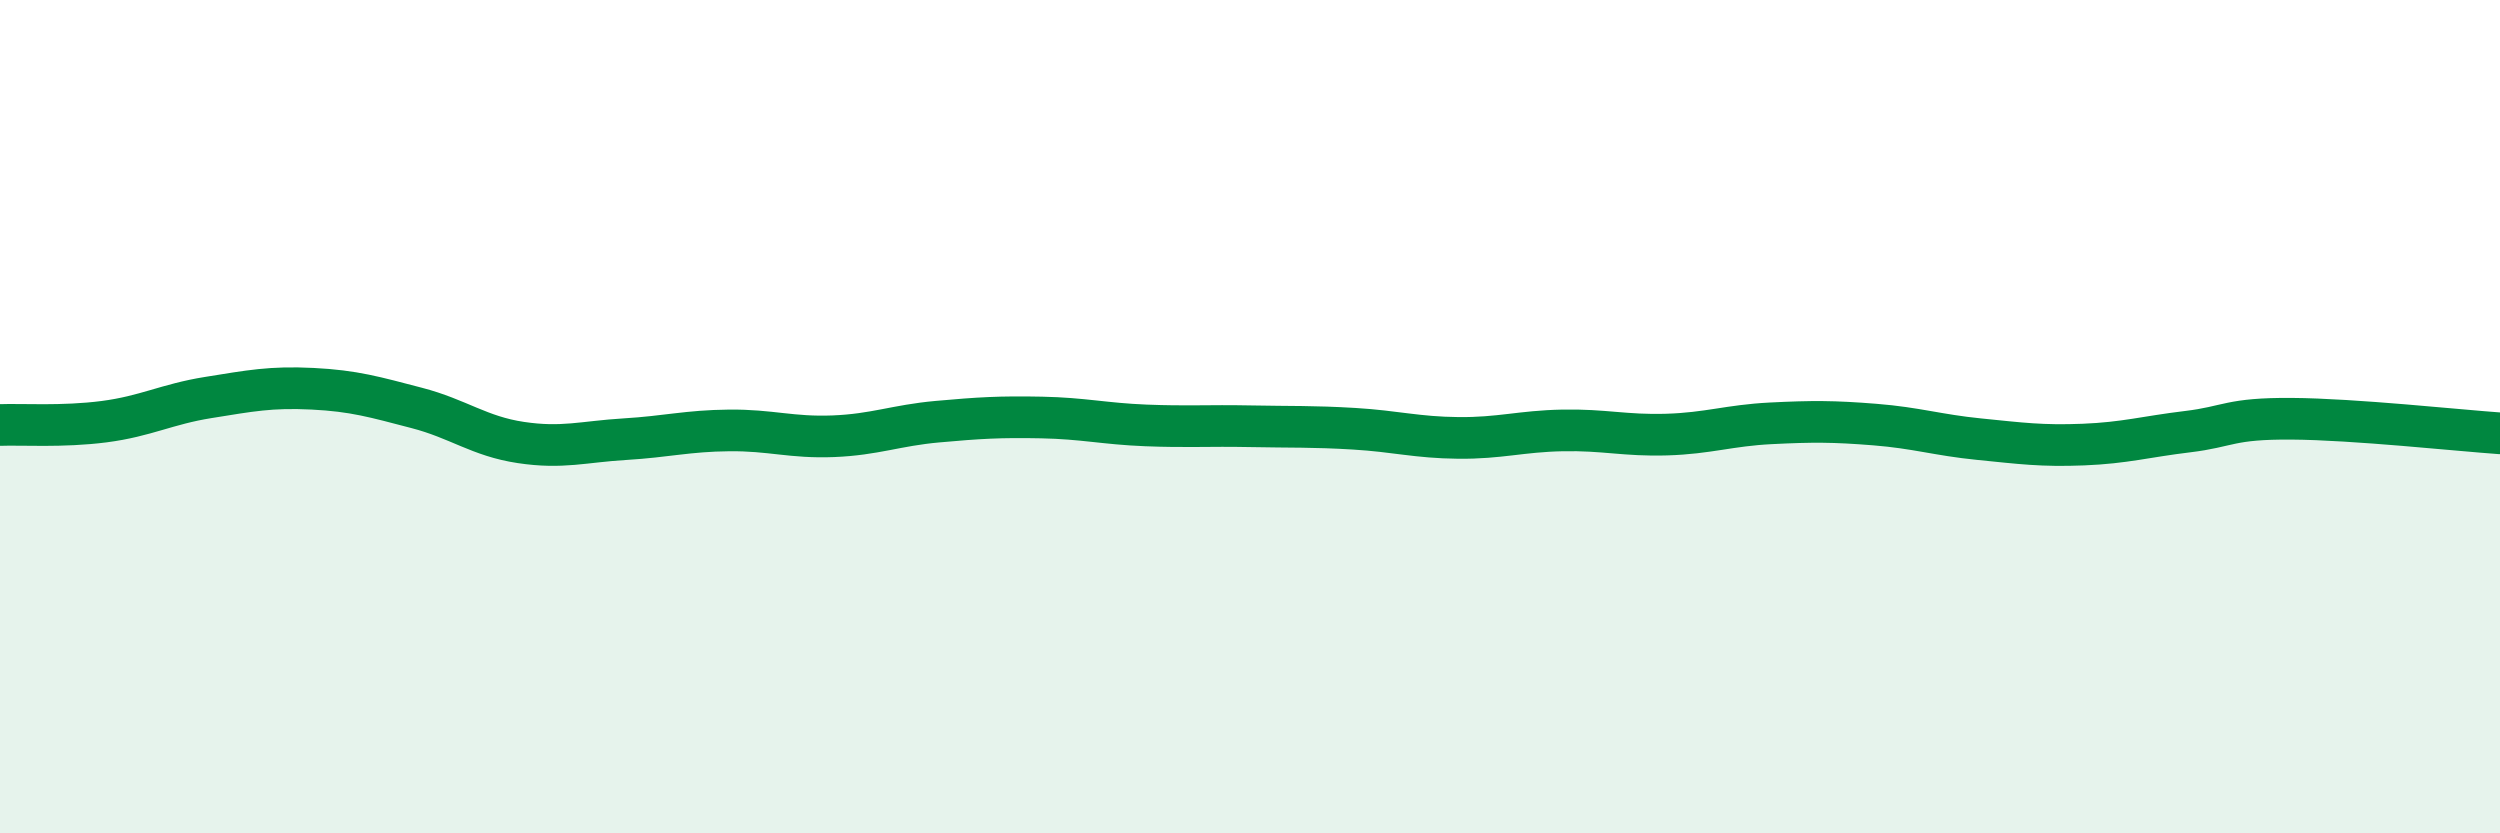
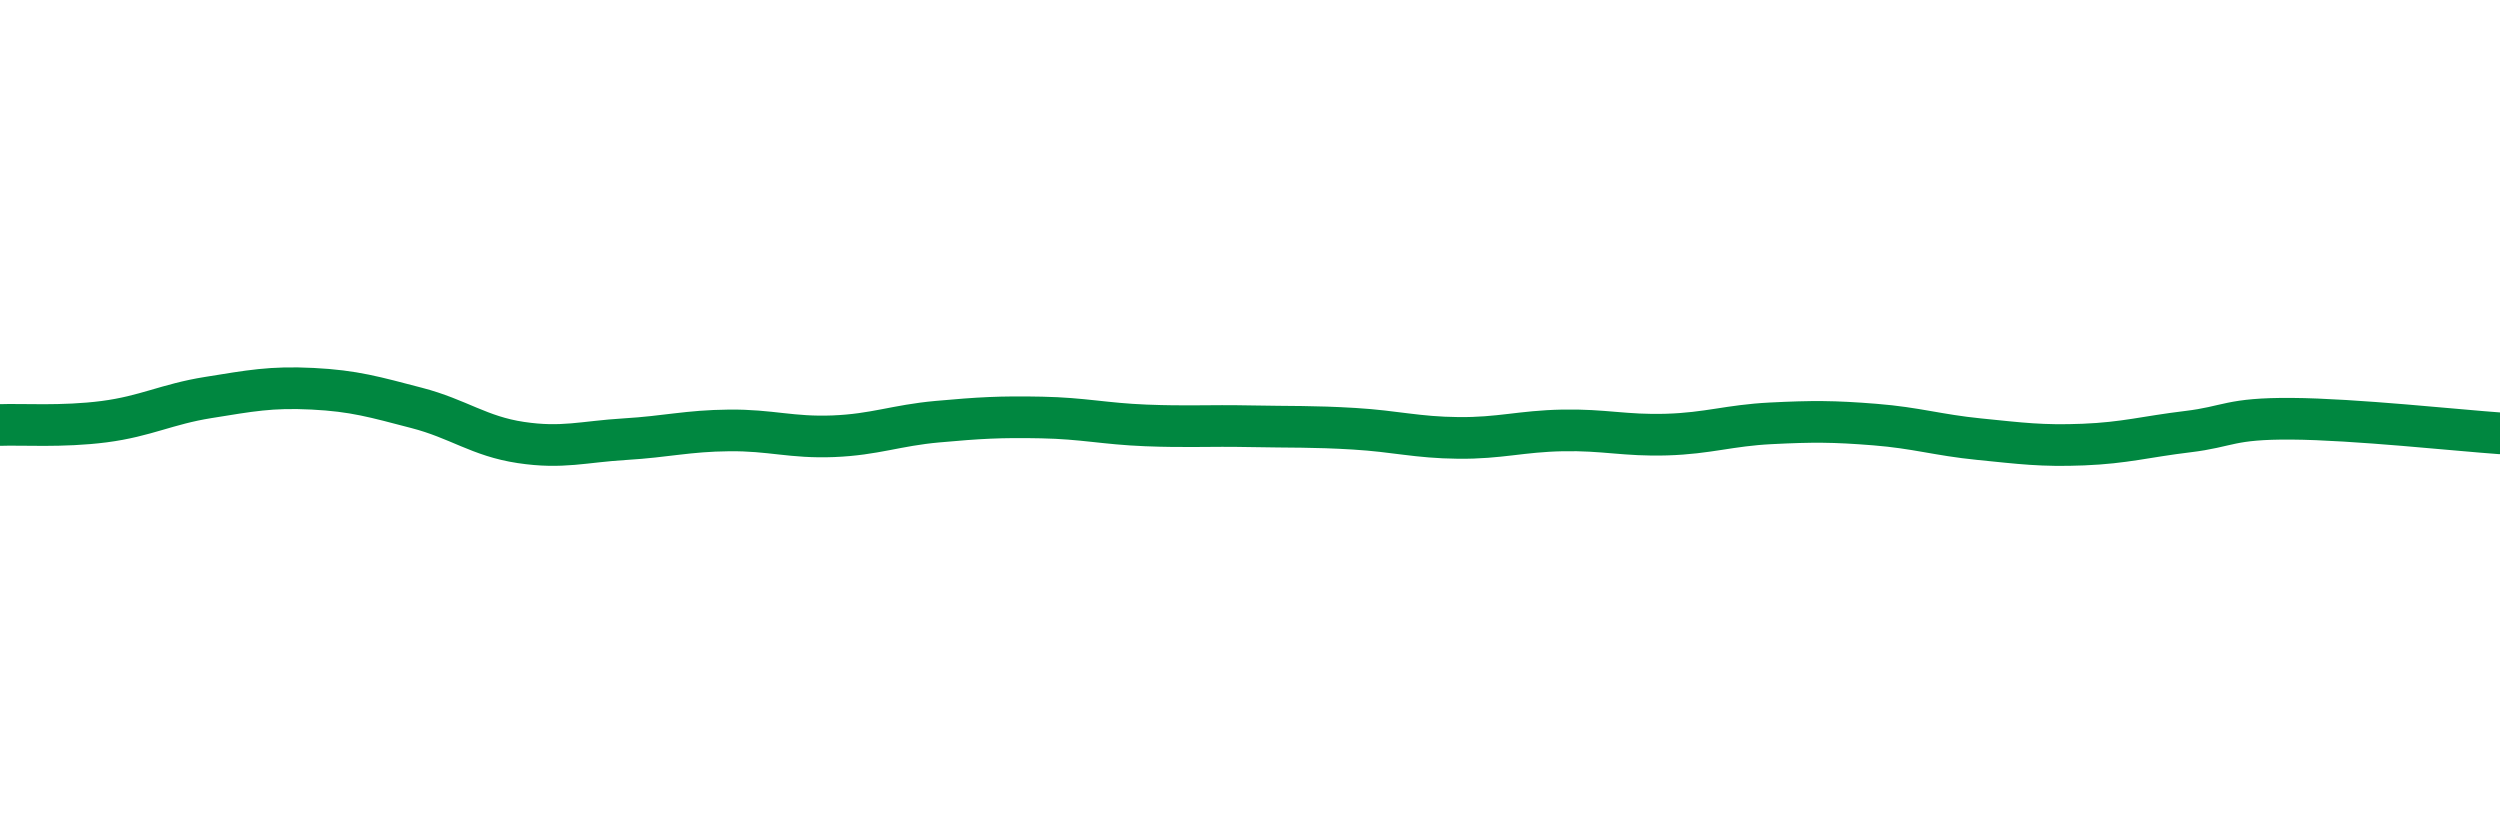
<svg xmlns="http://www.w3.org/2000/svg" width="60" height="20" viewBox="0 0 60 20">
-   <path d="M 0,10.2 C 0.5,10.18 1.5,10.25 2.5,10.12 C 3.5,9.99 4,9.7 5,9.54 C 6,9.38 6.5,9.28 7.5,9.33 C 8.5,9.38 9,9.53 10,9.79 C 11,10.05 11.5,10.47 12.5,10.62 C 13.5,10.77 14,10.6 15,10.54 C 16,10.48 16.5,10.34 17.5,10.33 C 18.5,10.32 19,10.51 20,10.47 C 21,10.43 21.5,10.21 22.5,10.12 C 23.5,10.03 24,10 25,10.02 C 26,10.04 26.5,10.17 27.5,10.21 C 28.5,10.25 29,10.21 30,10.23 C 31,10.25 31.5,10.23 32.5,10.29 C 33.5,10.35 34,10.5 35,10.51 C 36,10.52 36.5,10.35 37.5,10.33 C 38.5,10.31 39,10.46 40,10.43 C 41,10.4 41.5,10.21 42.5,10.16 C 43.5,10.11 44,10.11 45,10.19 C 46,10.27 46.5,10.44 47.5,10.54 C 48.5,10.64 49,10.71 50,10.67 C 51,10.63 51.5,10.48 52.5,10.36 C 53.5,10.24 53.5,10.04 55,10.05 C 56.5,10.06 59,10.33 60,10.4L60 20L0 20Z" fill="#008740" opacity="0.1" stroke-linecap="round" stroke-linejoin="round" />
  <path d="M 0,10.2 C 0.5,10.18 1.5,10.25 2.5,10.12 C 3.5,9.99 4,9.7 5,9.54 C 6,9.38 6.5,9.28 7.5,9.33 C 8.5,9.38 9,9.53 10,9.79 C 11,10.05 11.5,10.47 12.5,10.62 C 13.5,10.77 14,10.6 15,10.54 C 16,10.48 16.5,10.34 17.5,10.33 C 18.5,10.32 19,10.51 20,10.47 C 21,10.43 21.5,10.21 22.5,10.12 C 23.5,10.03 24,10 25,10.02 C 26,10.04 26.5,10.17 27.5,10.21 C 28.5,10.25 29,10.21 30,10.23 C 31,10.25 31.5,10.23 32.5,10.29 C 33.5,10.35 34,10.5 35,10.51 C 36,10.52 36.5,10.35 37.5,10.33 C 38.5,10.31 39,10.46 40,10.43 C 41,10.4 41.5,10.21 42.5,10.16 C 43.5,10.11 44,10.11 45,10.19 C 46,10.27 46.5,10.44 47.5,10.54 C 48.5,10.64 49,10.71 50,10.67 C 51,10.63 51.5,10.48 52.5,10.36 C 53.5,10.24 53.5,10.04 55,10.05 C 56.5,10.06 59,10.33 60,10.4" stroke="#008740" stroke-width="1" fill="none" stroke-linecap="round" stroke-linejoin="round" />
</svg>